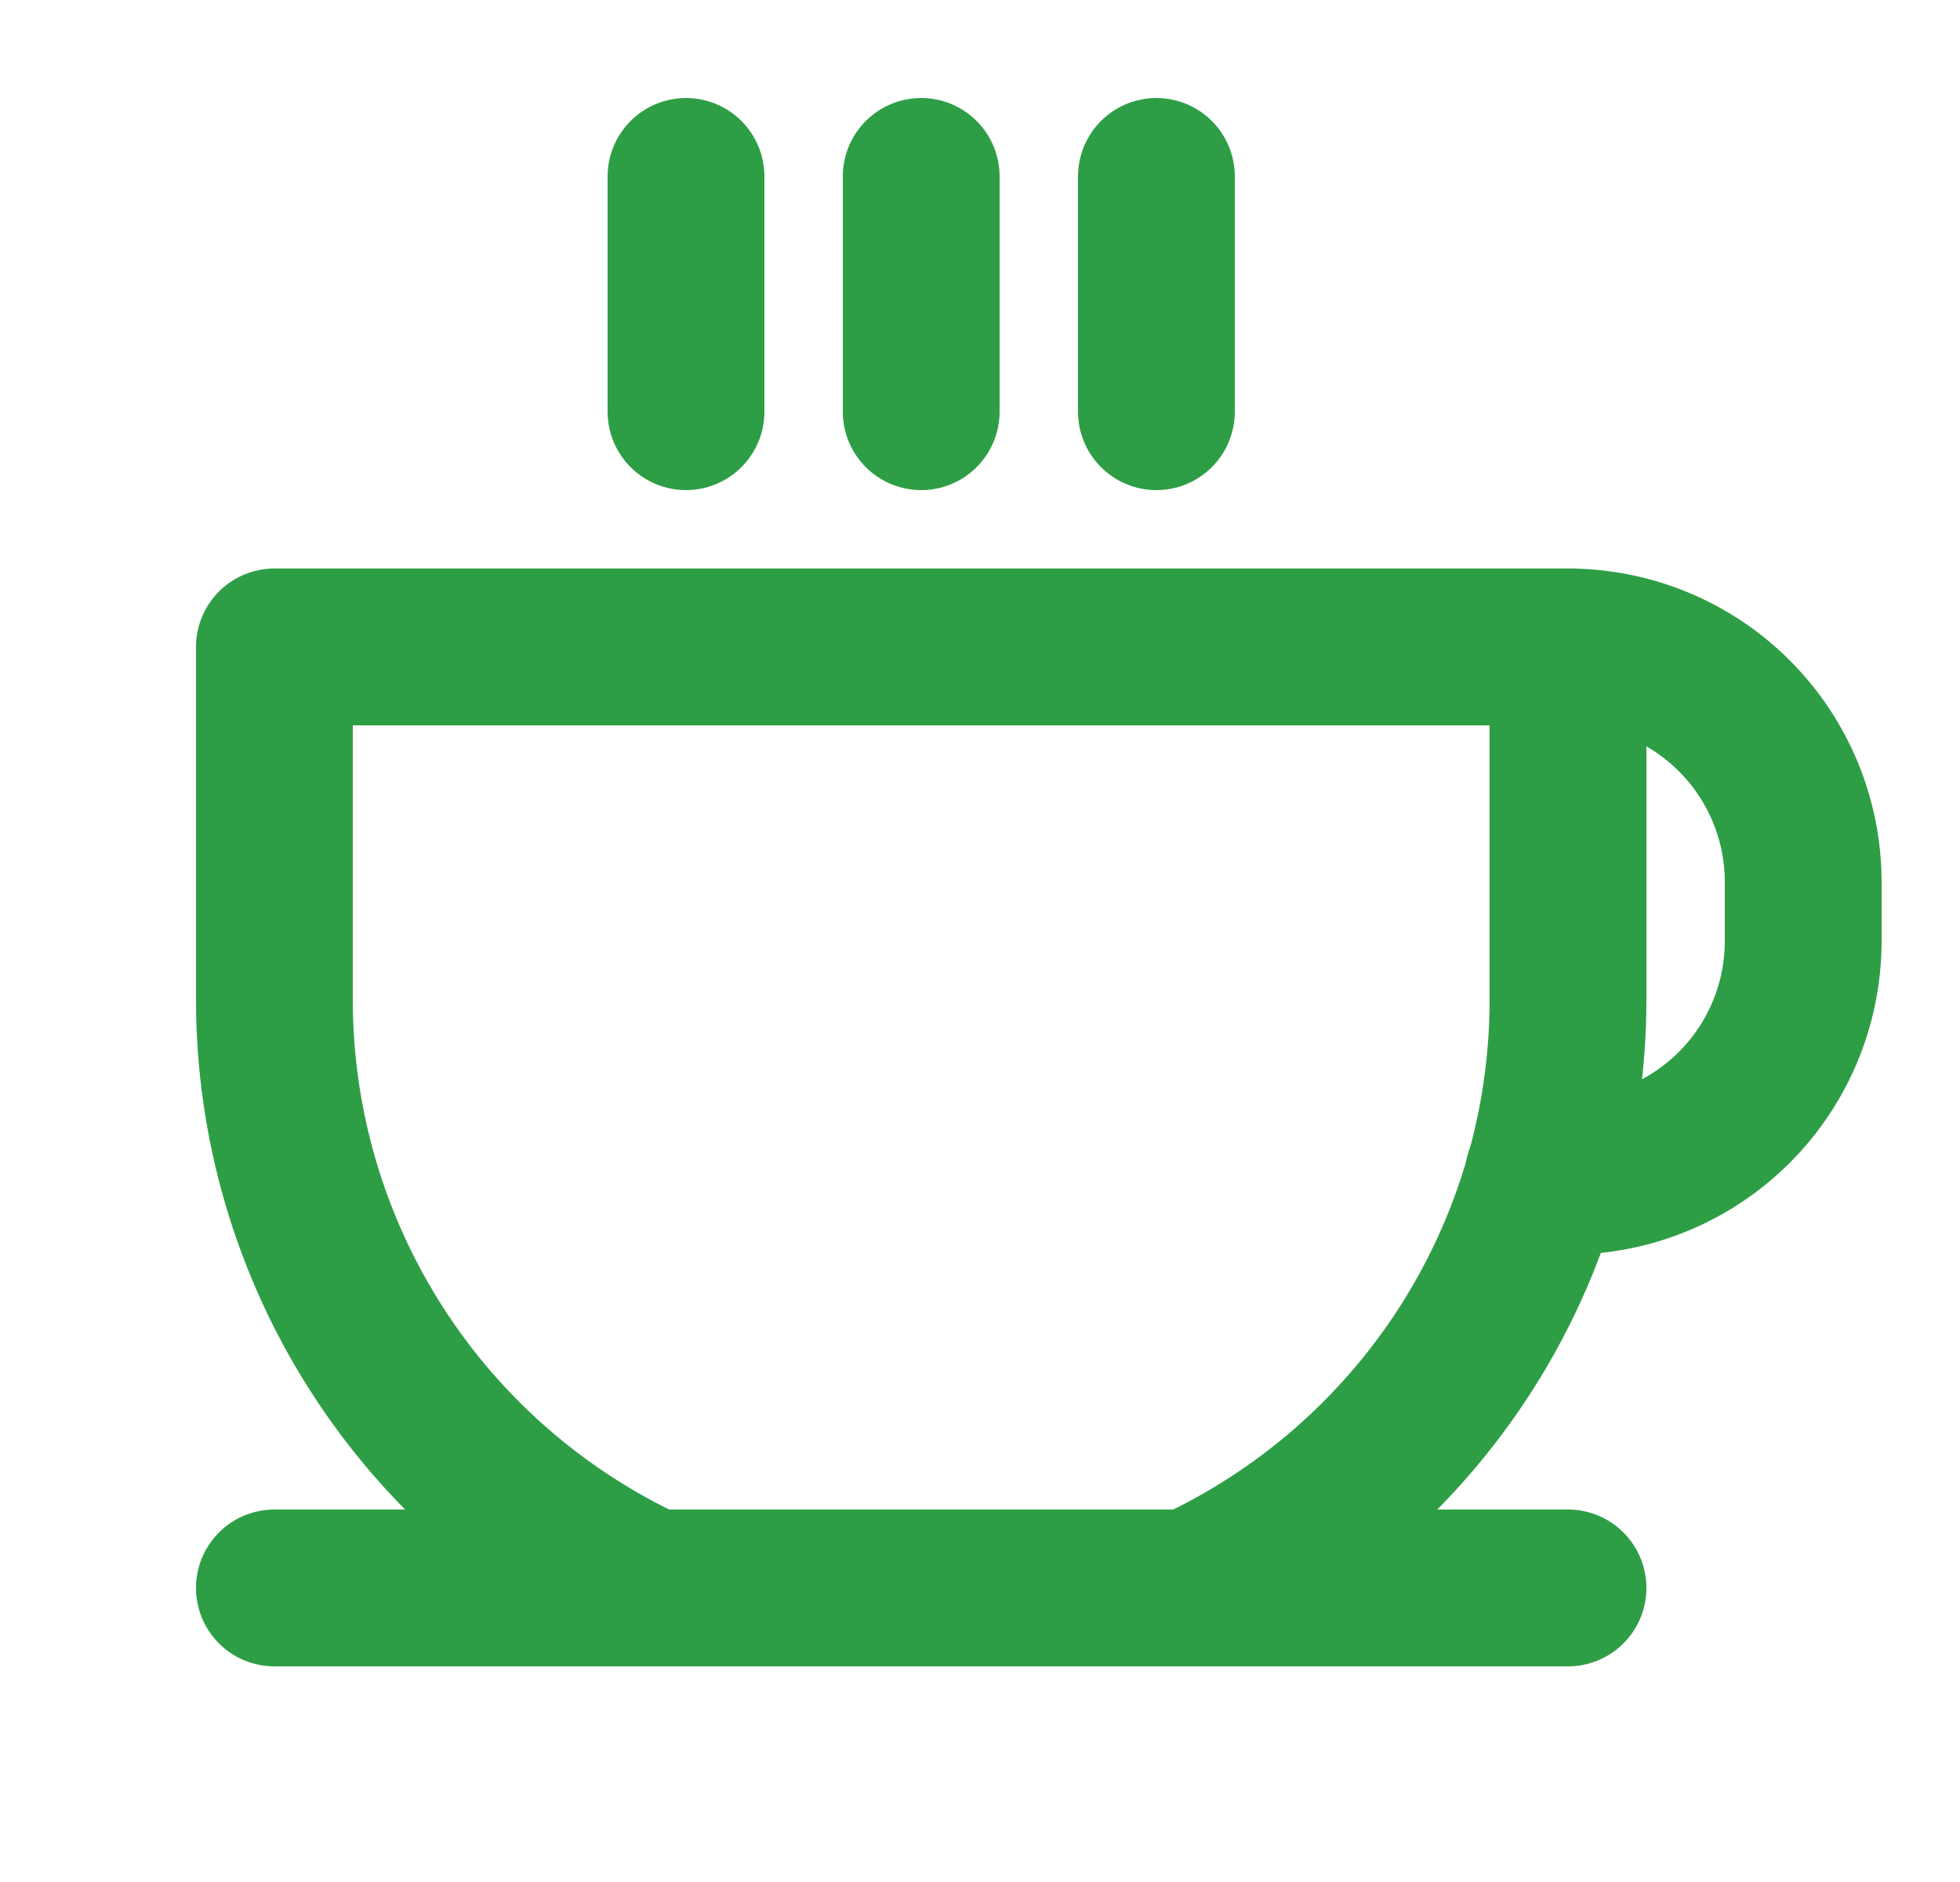
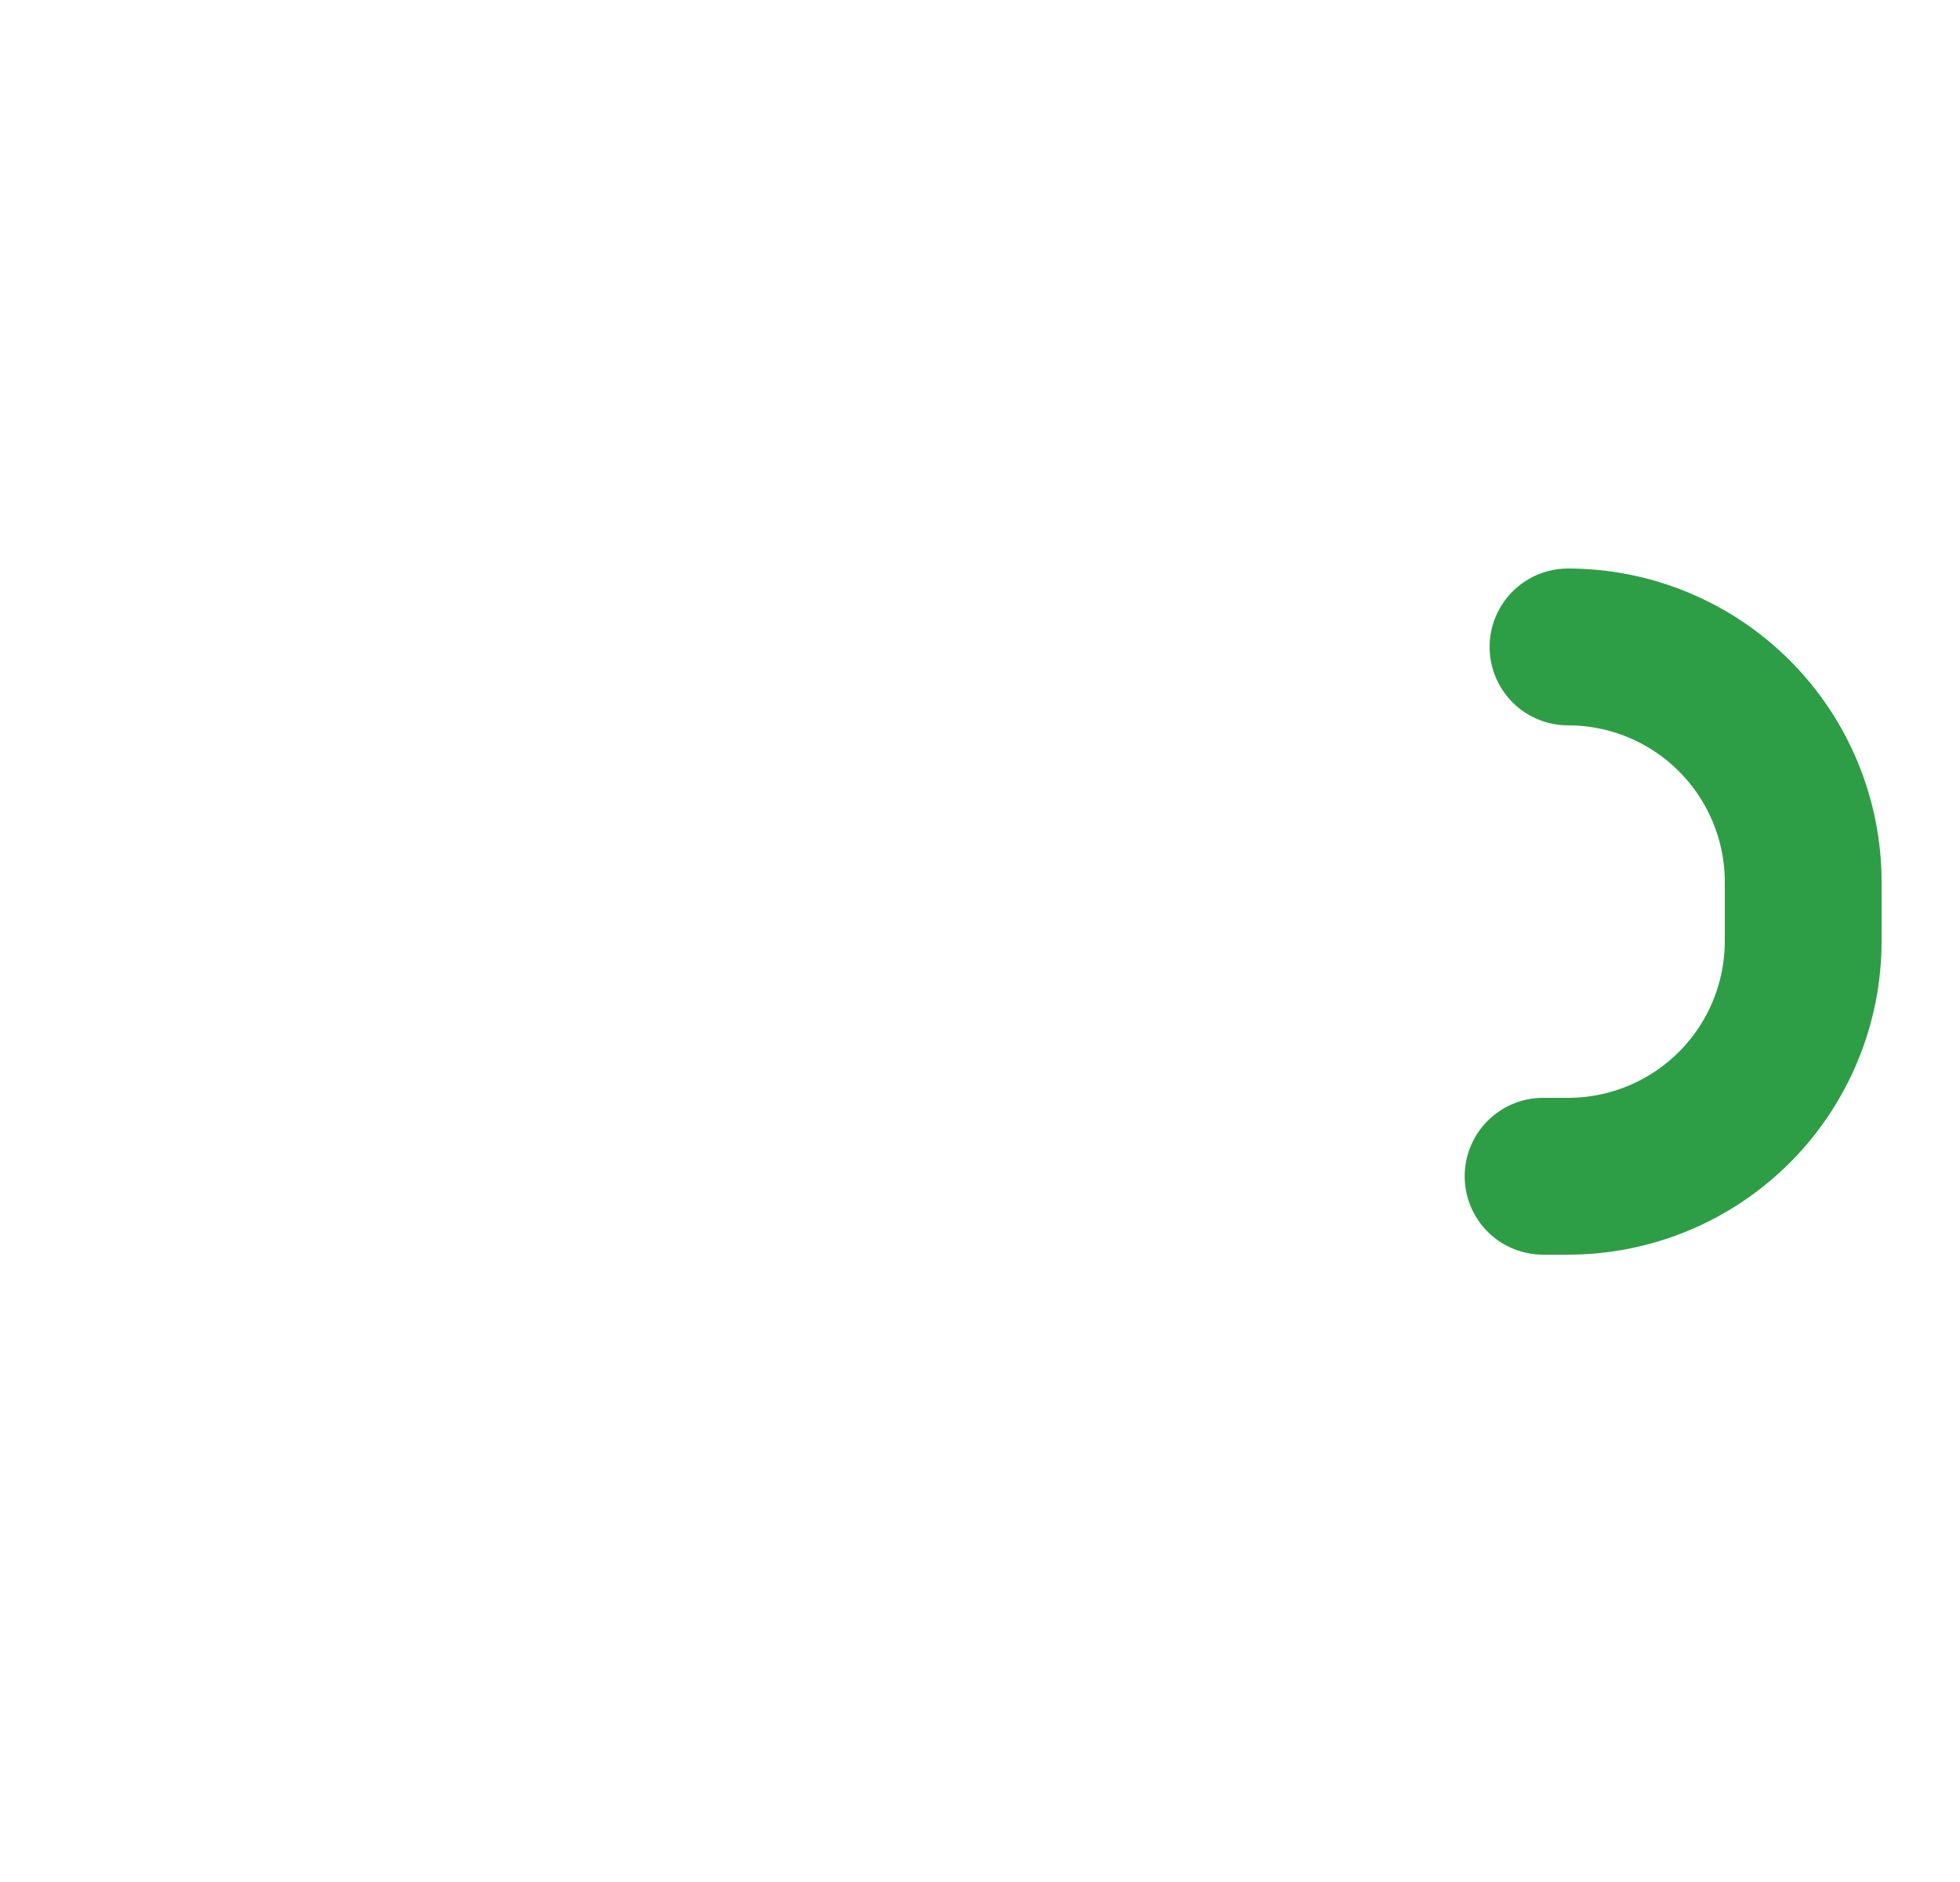
<svg xmlns="http://www.w3.org/2000/svg" width="25" height="24" viewBox="0 0 25 24" fill="none">
-   <path d="M8.75 2.25V5.25" stroke="#2e9e46" stroke-width="2" stroke-linecap="round" stroke-linejoin="round" />
-   <path d="M11.75 2.25V5.25" stroke="#2e9e46" stroke-width="2" stroke-linecap="round" stroke-linejoin="round" />
-   <path d="M14.75 2.25V5.25" stroke="#2e9e46" stroke-width="2" stroke-linecap="round" stroke-linejoin="round" />
-   <path d="M3.5 20.25H20" stroke="#2e9e46" stroke-width="2" stroke-linecap="round" stroke-linejoin="round" />
-   <path d="M8.309 20.25C6.874 19.591 5.658 18.535 4.805 17.205C3.953 15.876 3.5 14.329 3.5 12.75V8.25H20V12.75C20 14.329 19.547 15.876 18.695 17.205C17.842 18.535 16.626 19.591 15.191 20.25" stroke="#2e9e46" stroke-width="2" stroke-linecap="round" stroke-linejoin="round" />
  <path d="M20 8.25C20.796 8.25 21.559 8.566 22.122 9.129C22.684 9.691 23 10.454 23 11.25V12C23 12.796 22.684 13.559 22.122 14.121C21.559 14.684 20.796 15 20 15H19.682" stroke="#2e9e46" stroke-width="2" stroke-linecap="round" stroke-linejoin="round" />
</svg>